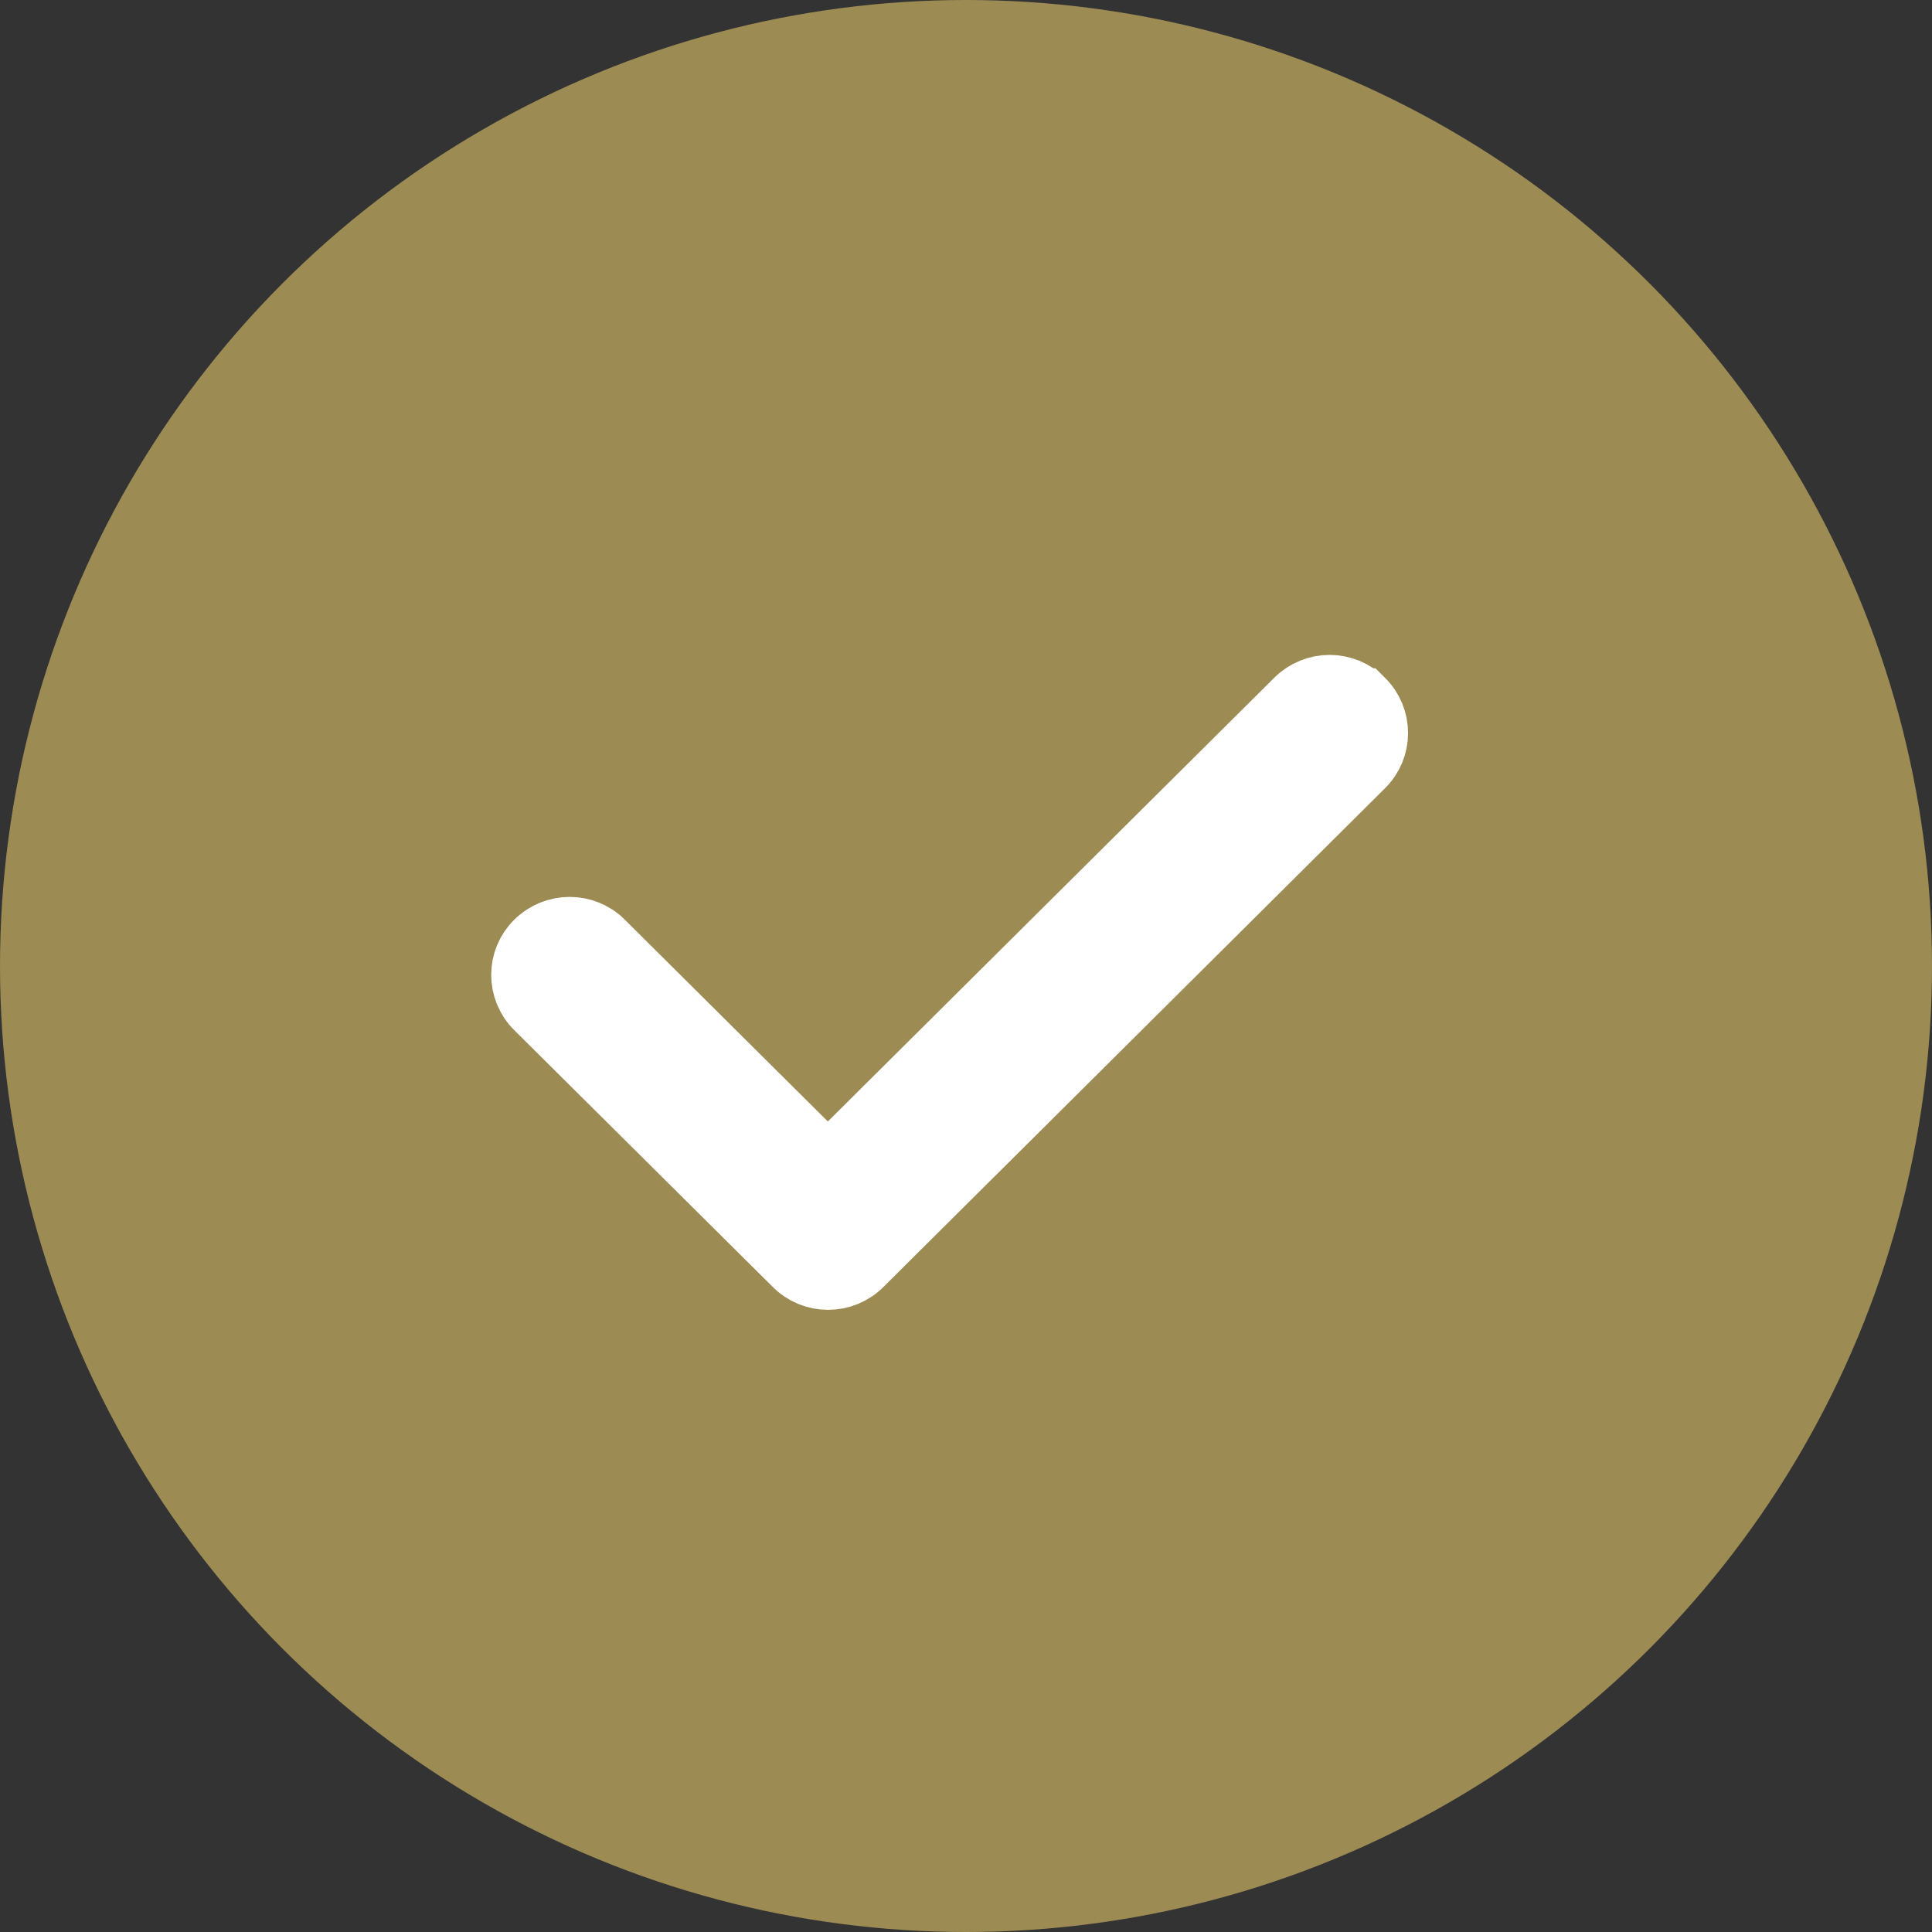
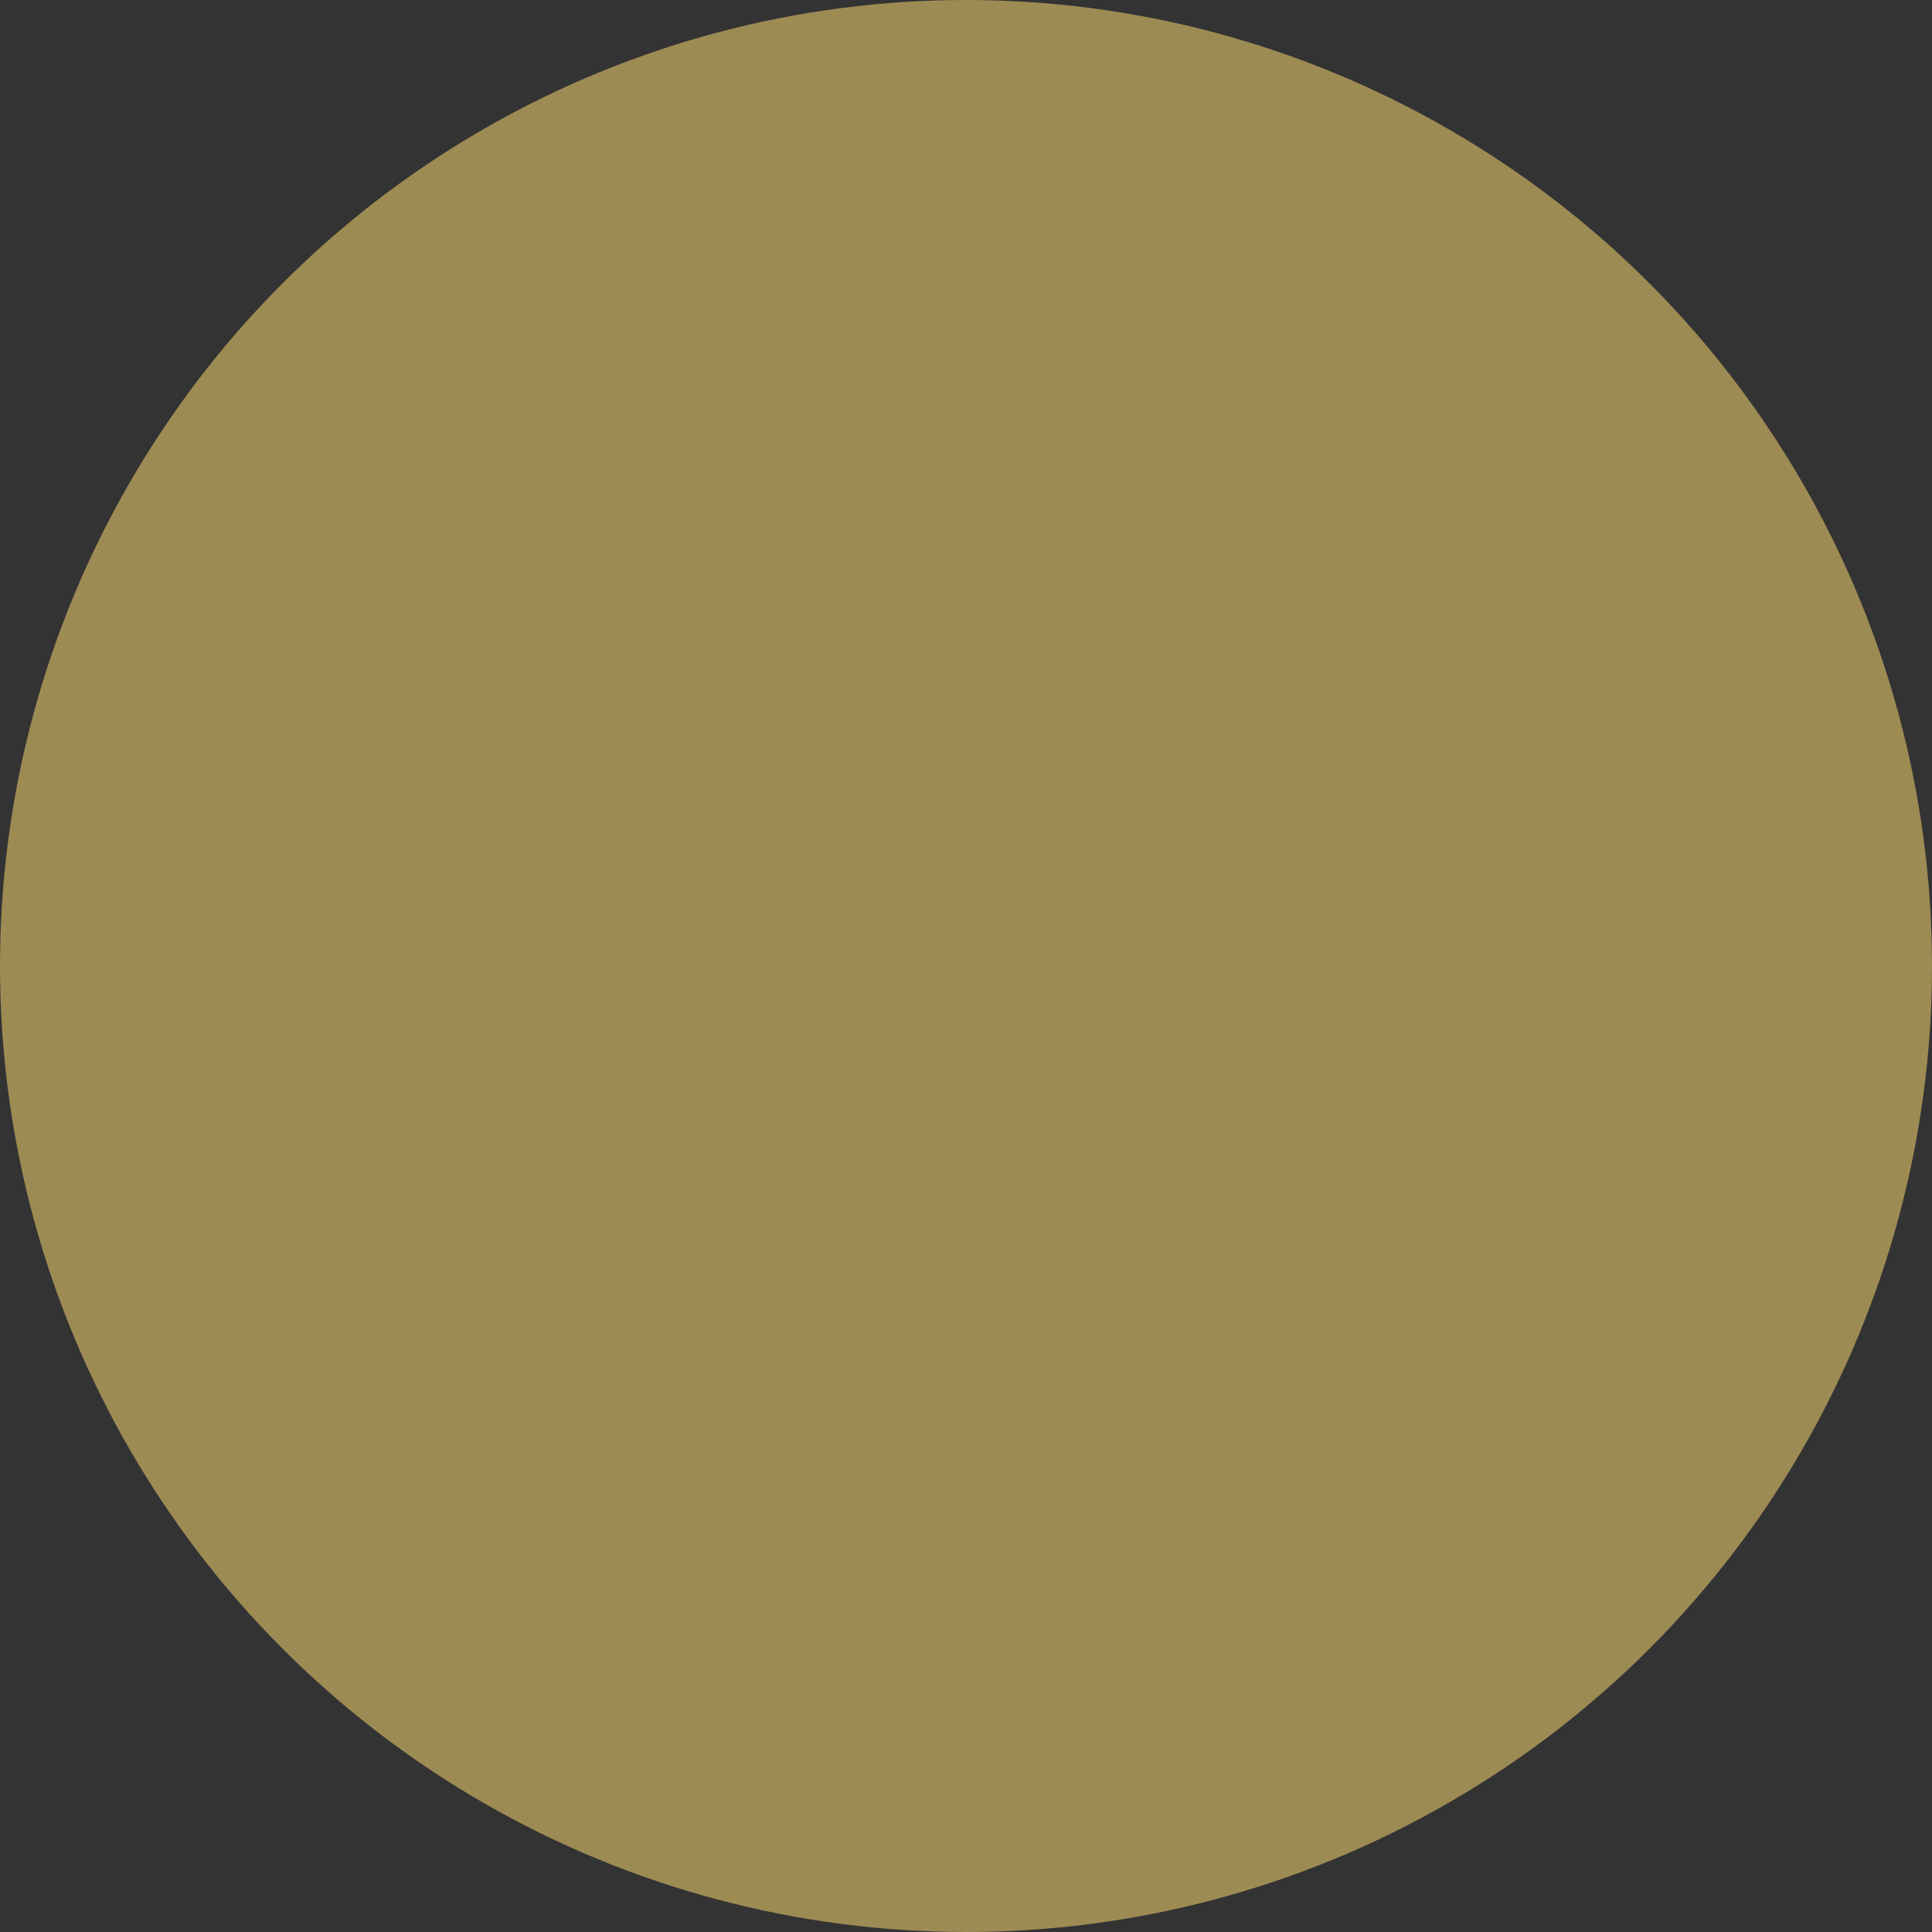
<svg xmlns="http://www.w3.org/2000/svg" width="59px" height="59px" viewBox="0 0 59 59" version="1.1">
  <rect x="0" y="0" width="59" height="59" fill="#333333" stroke="none" />
  <title>48A14FDC-C510-4C26-B06C-D6AA7A03892B</title>
  <g id="8pt-Grid-Template" stroke="none" stroke-width="1" fill="none" fill-rule="evenodd">
    <g id="Focus---Sectors-Page---Medium-Desktop---12-Col---1280px" transform="translate(-161, -2072)">
      <g id="Tick-gold-desktop" transform="translate(161, 2072)">
        <circle id="Oval" fill="#9D8B54" cx="29.5" cy="29.5" r="29.5" />
        <g id="check" transform="translate(16, 21)" fill="#FFFFFF" fill-rule="nonzero" stroke="#FFFFFF" stroke-width="2">
-           <path d="M25.591,0.407 C26.136,0.949 26.136,1.825 25.591,2.362 L10.273,17.593 C9.728,18.136 8.846,18.136 8.306,17.593 L0.409,9.75 C-0.136,9.208 -0.136,8.331 0.409,7.795 C0.954,7.258 1.836,7.252 2.376,7.795 L9.281,14.658 L23.618,0.407 C24.164,-0.136 25.046,-0.136 25.585,0.407 L25.591,0.407 Z" id="Path" />
-         </g>
+           </g>
      </g>
    </g>
  </g>
</svg>